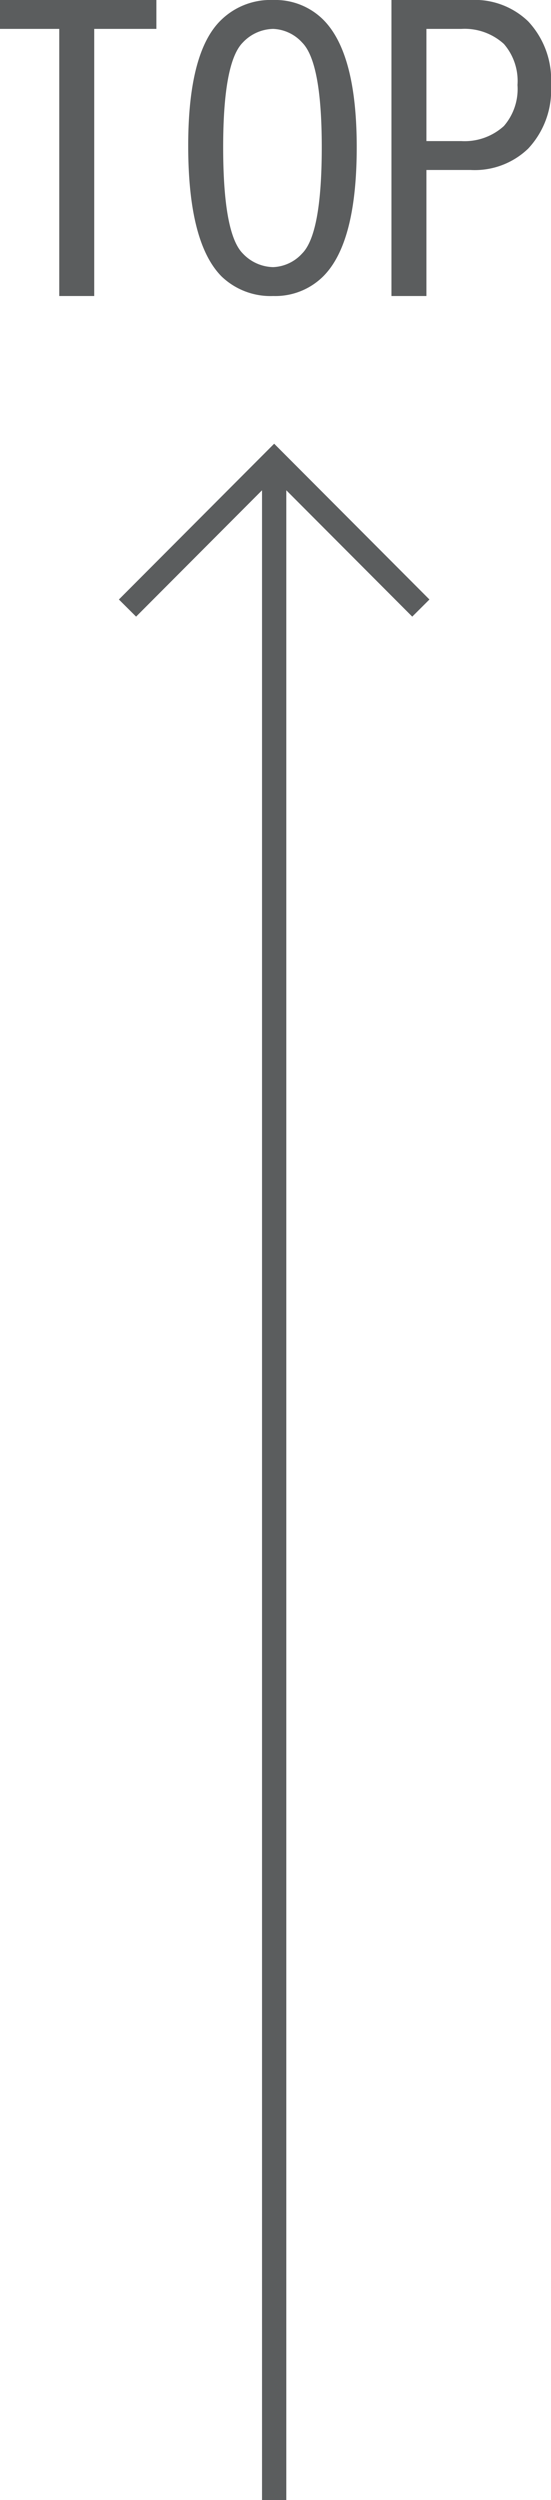
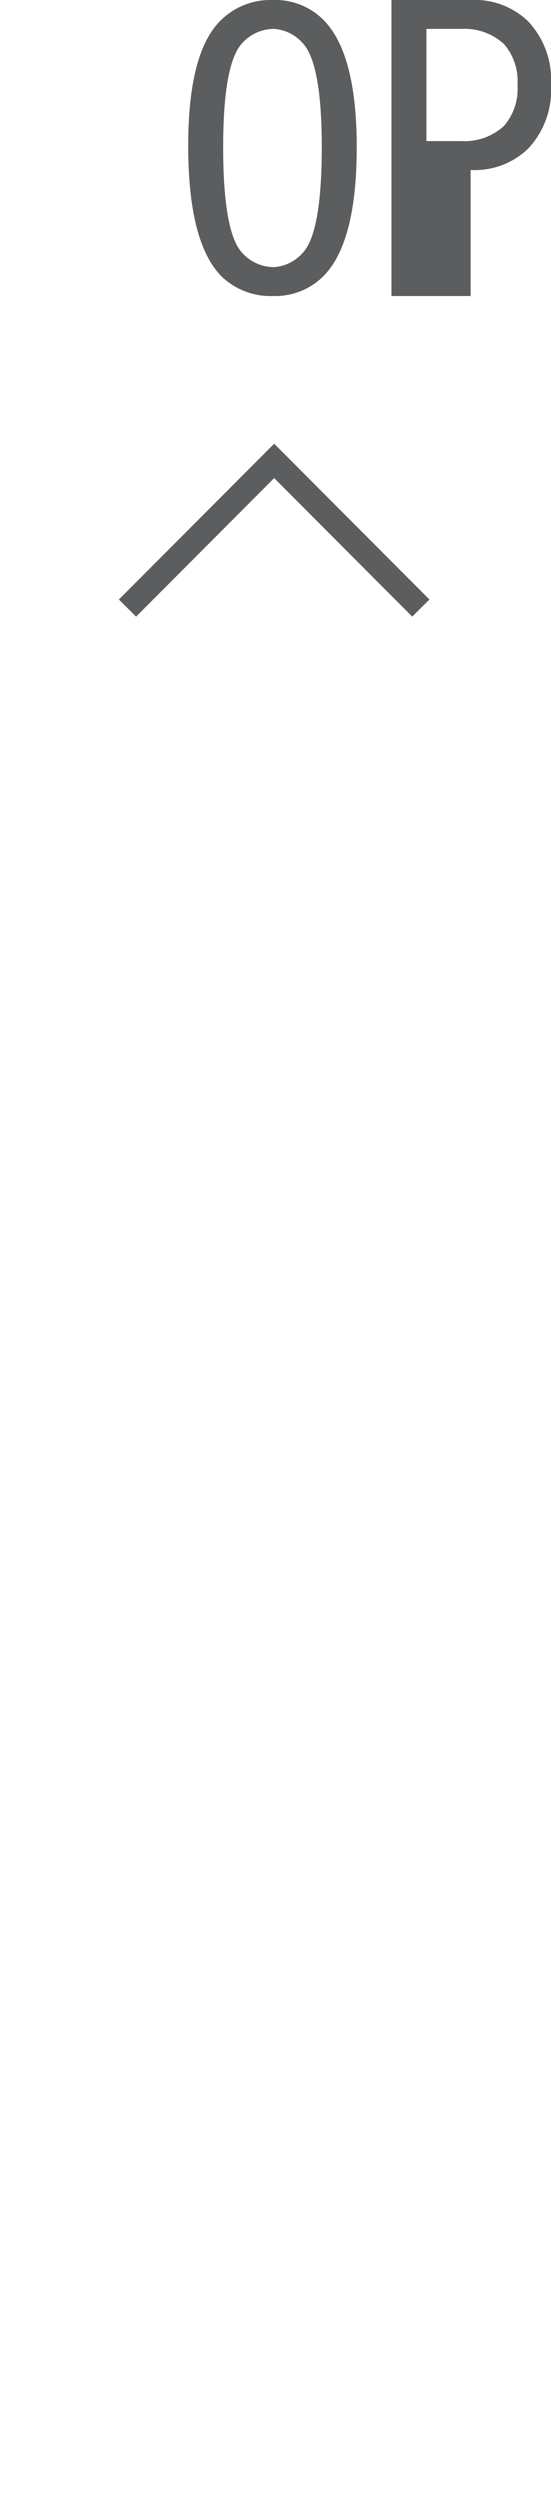
<svg xmlns="http://www.w3.org/2000/svg" viewBox="0 0 22.69 102.95">
  <defs>
    <style>.cls-1{fill:#5b5d5e;}.cls-2{fill:none;stroke:#5b5d5e;stroke-miterlimit:10;}</style>
  </defs>
  <g id="Layer_2" data-name="Layer 2">
    <g id="レイヤー_1" data-name="レイヤー 1">
-       <path class="cls-1" d="M2.44,12.19v-11H0V0H6.44V1.19H3.88v11Z" />
      <path class="cls-1" d="M14.69,6.06q0,3.94-1.38,5.32a2.8,2.8,0,0,1-2.06.81,2.91,2.91,0,0,1-2.13-.81Q7.76,10,7.75,6.06T9.12.81A2.91,2.91,0,0,1,11.25,0a2.8,2.8,0,0,1,2.06.81Q14.69,2.19,14.69,6.06Zm-5.5,0q0,3.57.81,4.38a1.76,1.76,0,0,0,1.25.56,1.7,1.7,0,0,0,1.19-.56q.81-.81.81-4.38c0-2.33-.27-3.77-.81-4.31a1.7,1.7,0,0,0-1.19-.56A1.76,1.76,0,0,0,10,1.75C9.46,2.29,9.19,3.73,9.19,6.06Z" />
-       <path class="cls-1" d="M21.75.88a3.52,3.52,0,0,1,.94,2.62,3.52,3.52,0,0,1-.94,2.62A3.17,3.17,0,0,1,19.38,7H17.56v5.19H16.12V0h3.26A3.17,3.17,0,0,1,21.75.88Zm-4.19.31V5.81H19a2.4,2.4,0,0,0,1.75-.62,2.33,2.33,0,0,0,.56-1.69,2.33,2.33,0,0,0-.56-1.69A2.4,2.4,0,0,0,19,1.19Z" />
-       <line class="cls-2" x1="11.29" y1="102.95" x2="11.29" y2="18.98" />
+       <path class="cls-1" d="M21.75.88a3.52,3.52,0,0,1,.94,2.62,3.52,3.52,0,0,1-.94,2.62A3.17,3.17,0,0,1,19.38,7v5.19H16.12V0h3.26A3.17,3.17,0,0,1,21.75.88Zm-4.19.31V5.81H19a2.4,2.4,0,0,0,1.75-.62,2.33,2.33,0,0,0,.56-1.69,2.33,2.33,0,0,0-.56-1.69A2.4,2.4,0,0,0,19,1.19Z" />
      <polyline class="cls-2" points="17.33 25.04 11.29 18.98 5.25 25.04" />
    </g>
  </g>
</svg>